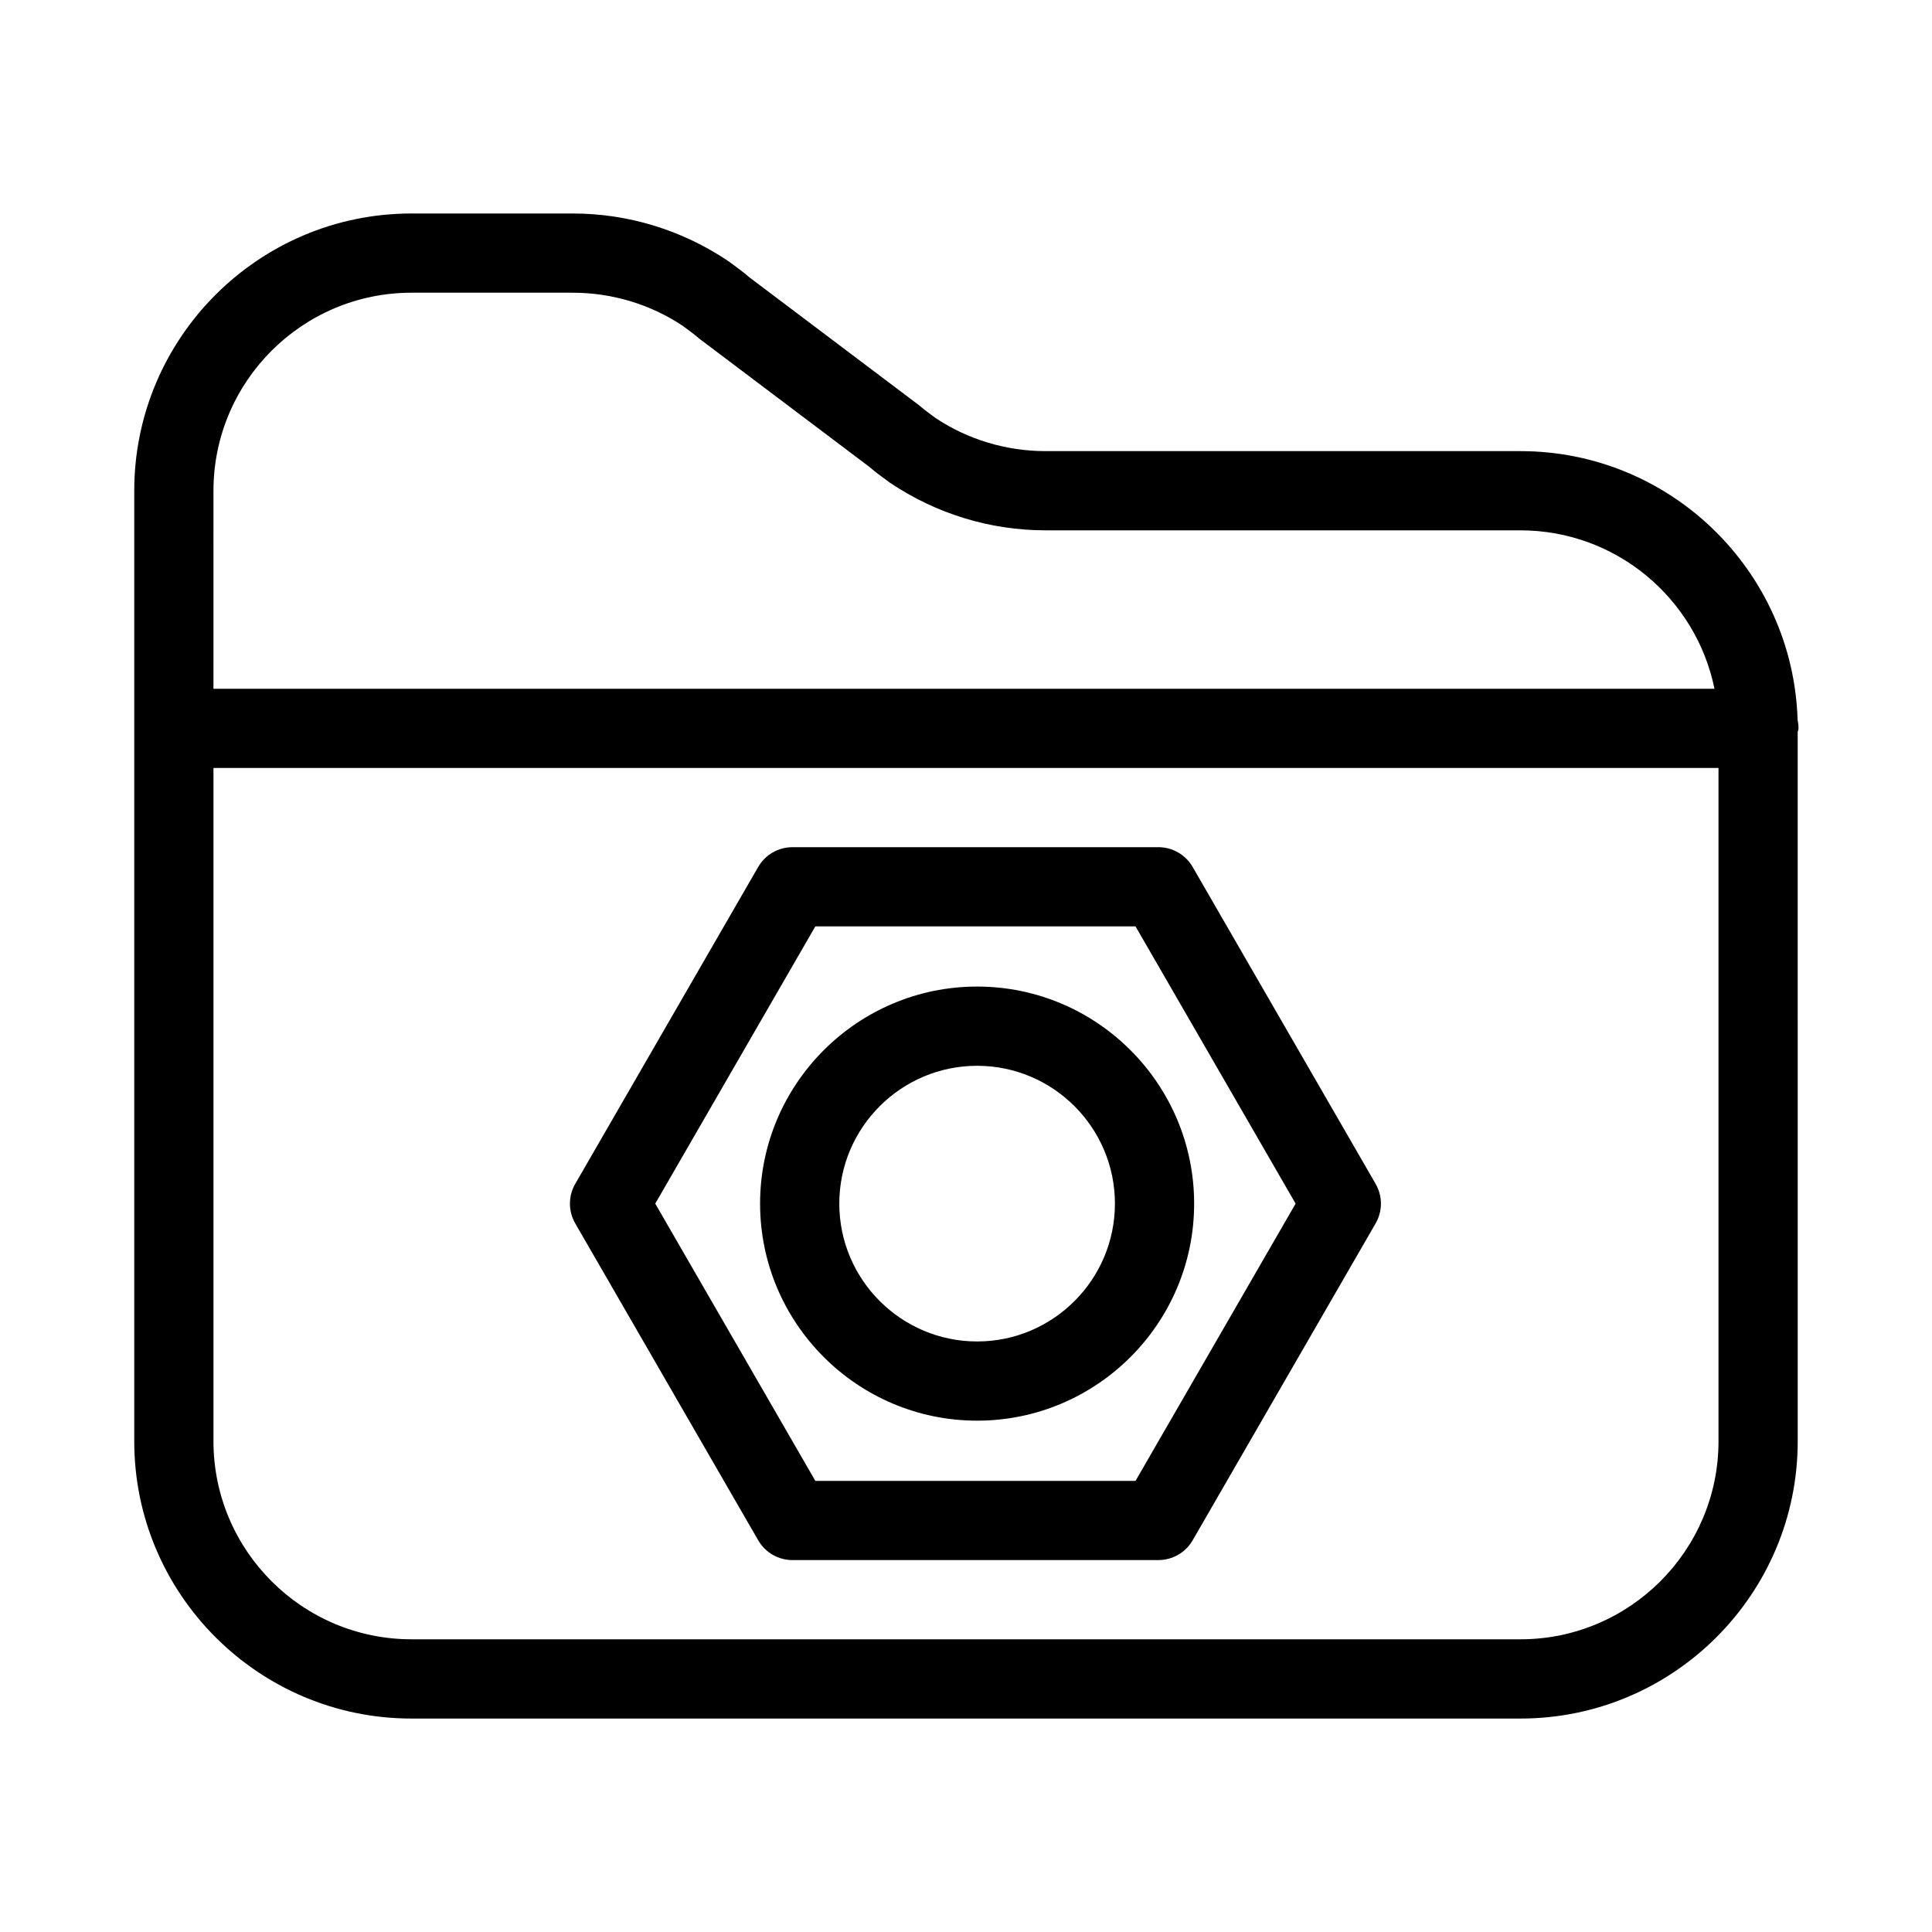
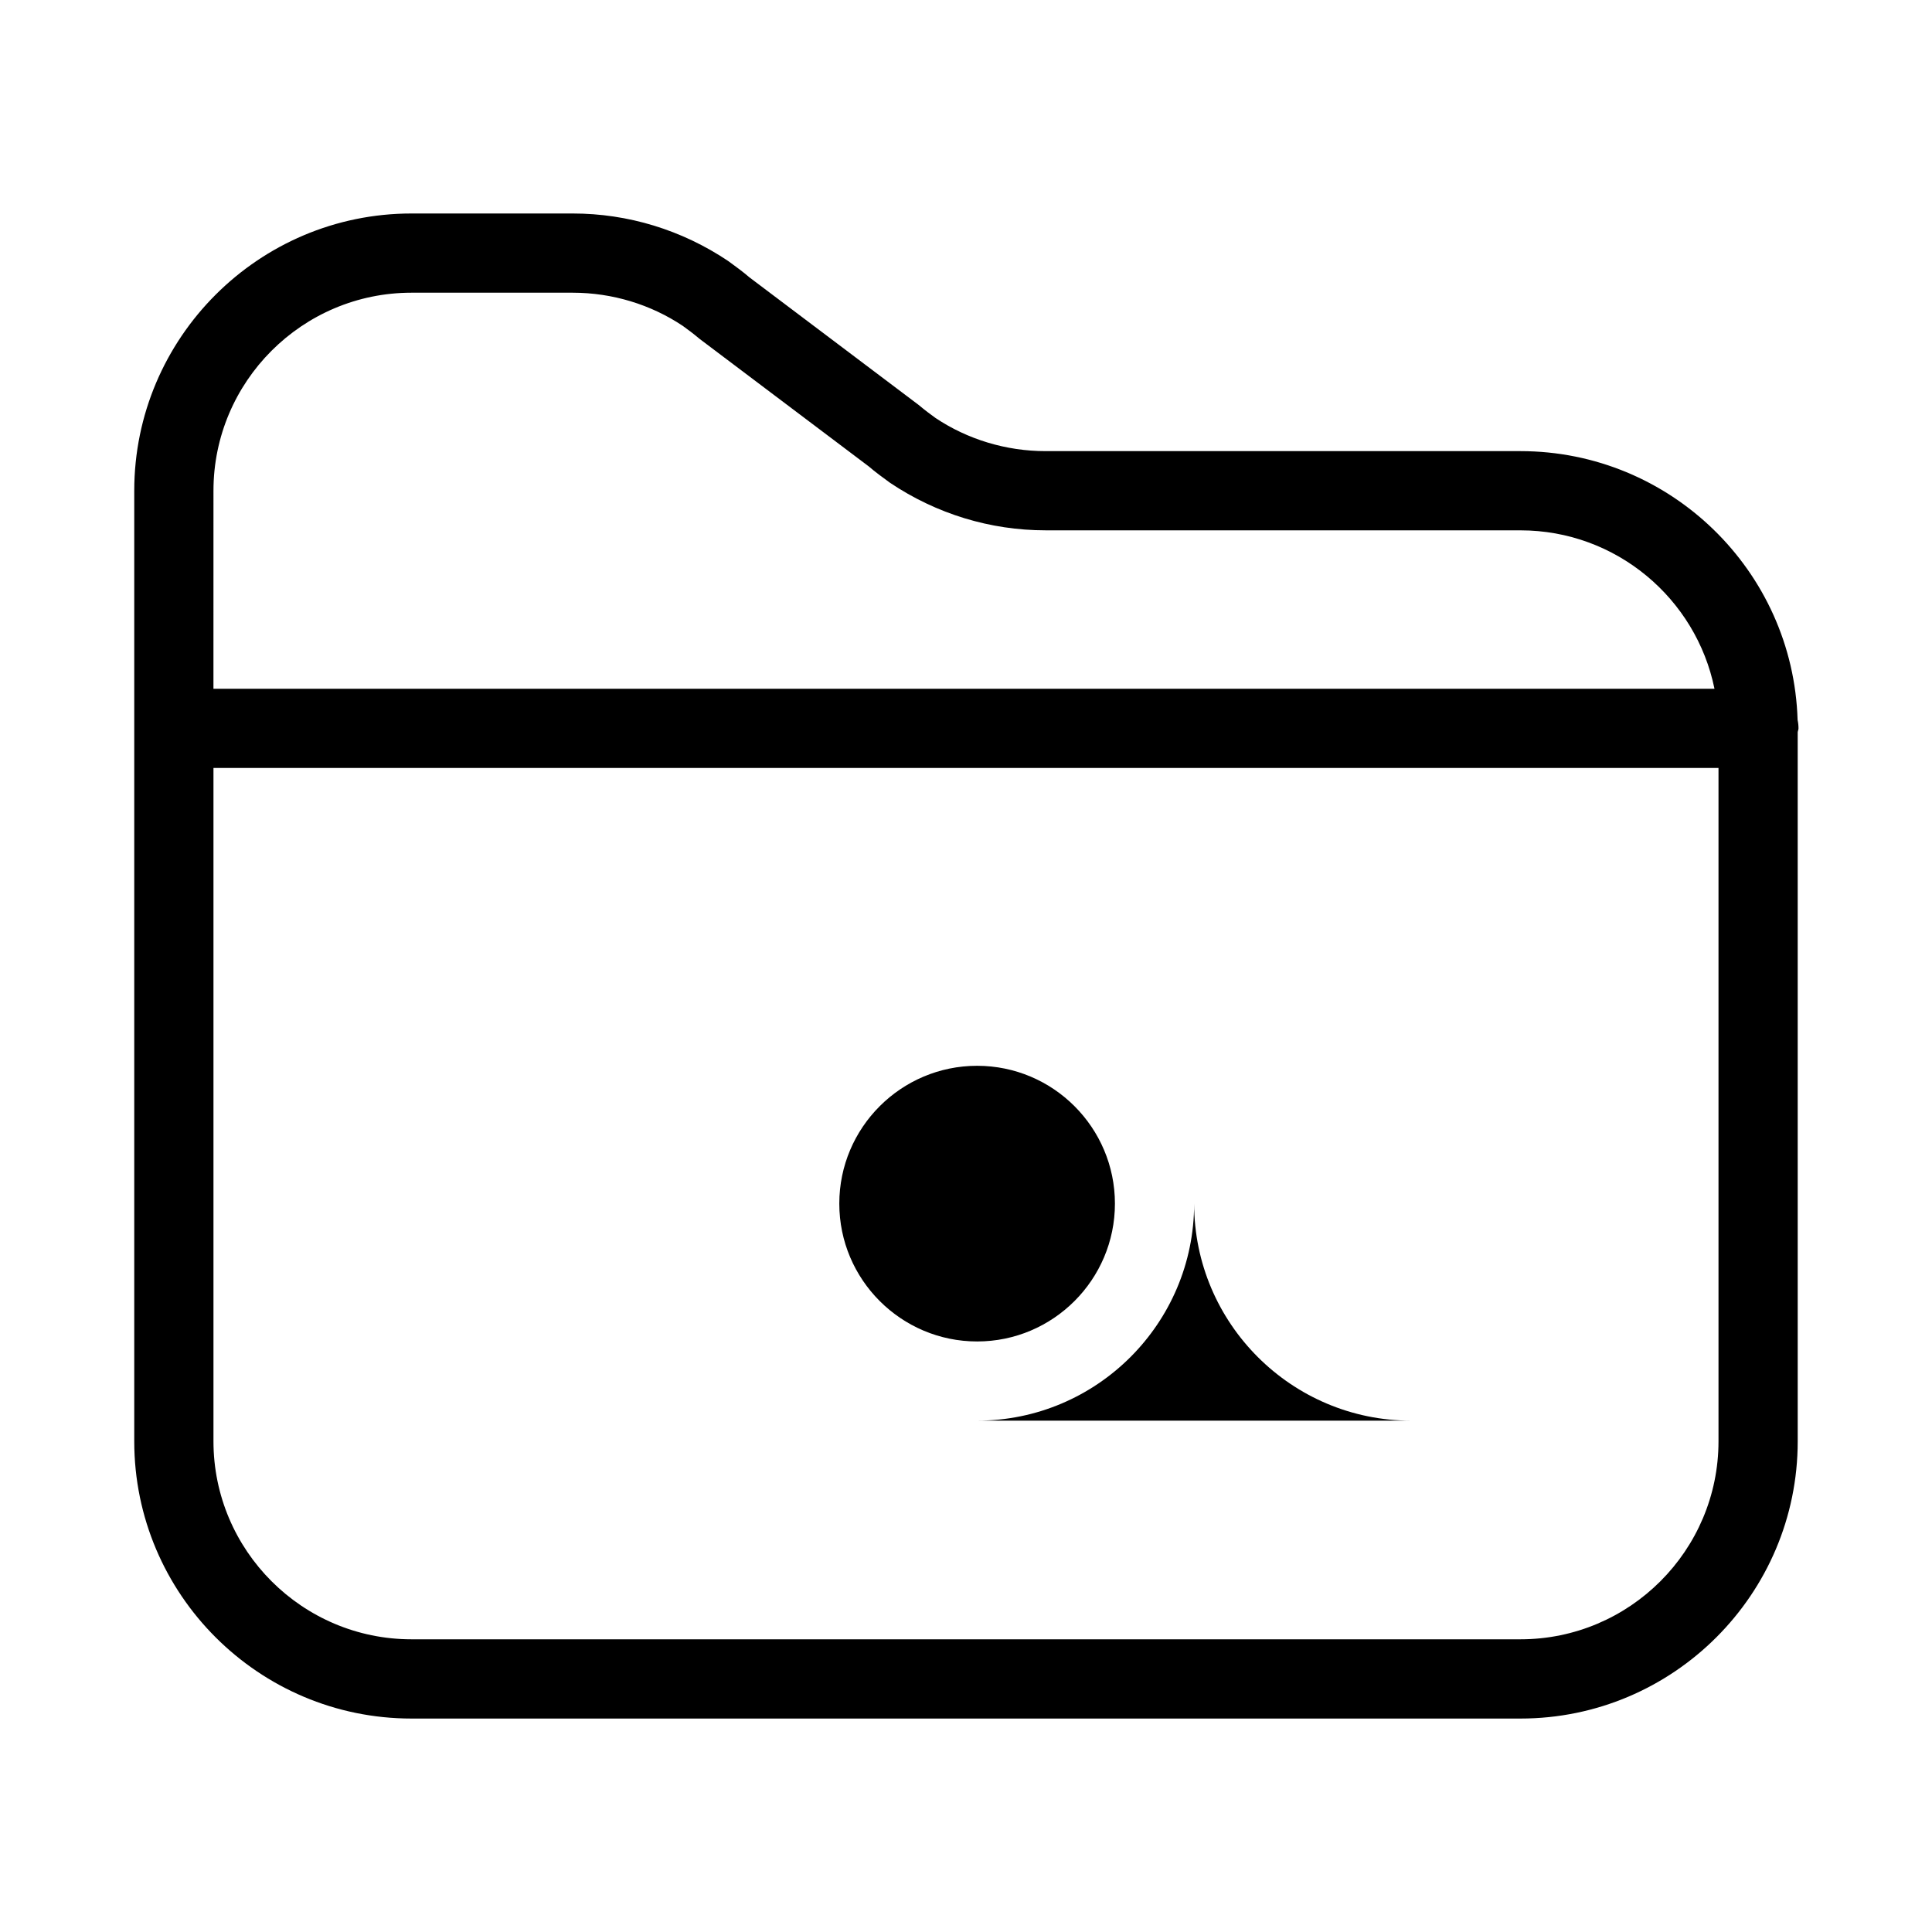
<svg xmlns="http://www.w3.org/2000/svg" fill="#000000" width="800px" height="800px" version="1.1" viewBox="144 144 512 512">
  <g>
    <path d="m620.38 334.77c-1.195-39.477-33.68-71.215-73.441-71.215h-125.85c-10.496 0-20.707-3.129-29.168-8.785-1.355-0.988-2.707-1.973-4.492-3.473l-44.828-33.797c-1.668-1.438-3.473-2.769-5.617-4.324-12.289-8.242-26.543-12.598-41.215-12.598h-42.719c-40.504 0-73.473 32.957-73.473 73.473v251.91c0 40.516 32.969 73.473 73.473 73.473h293.89c40.504 0 73.473-32.957 73.473-73.473l-0.004-187.91c0.031-0.348 0.211-0.66 0.211-1.02 0-0.773-0.082-1.531-0.242-2.254zm-419.81-60.719c0-28.938 23.543-52.48 52.48-52.48h42.719c10.496 0 20.707 3.129 29.168 8.785 1.355 0.988 2.707 1.973 4.492 3.473l44.828 33.797c1.668 1.438 3.473 2.769 5.617 4.324 12.289 8.238 26.543 12.594 41.219 12.594l125.84 0.004c25.348 0 46.551 18.062 51.422 41.984h-397.79zm398.85 251.9c0 28.938-23.543 52.48-52.48 52.48h-293.89c-28.938 0-52.48-23.543-52.48-52.48v-178.43h398.85z" />
-     <path d="m344.93 552.19c1.879 3.254 5.344 5.246 9.09 5.246h96.961c3.746 0 7.223-1.996 9.09-5.246l48.48-83.969c1.879-3.254 1.879-7.242 0-10.496l-48.48-83.969c-1.879-3.254-5.344-5.246-9.09-5.246h-96.961c-3.746 0-7.223 1.996-9.09 5.246l-48.48 83.969c-1.879 3.254-1.879 7.242 0 10.496zm15.145-162.69h84.852l42.426 73.473-42.426 73.473h-84.852l-42.426-73.473z" />
-     <path d="m402.95 520.49c31.707 0 57.508-25.801 57.508-57.52s-25.801-57.52-57.508-57.52-57.52 25.801-57.52 57.52c0 31.723 25.809 57.52 57.52 57.52zm0-94.043c20.141 0 36.516 16.383 36.516 36.527 0 20.141-16.383 36.527-36.516 36.527-20.133 0-36.527-16.383-36.527-36.527 0-20.145 16.383-36.527 36.527-36.527z" />
+     <path d="m402.95 520.49c31.707 0 57.508-25.801 57.508-57.52c0 31.723 25.809 57.52 57.52 57.52zm0-94.043c20.141 0 36.516 16.383 36.516 36.527 0 20.141-16.383 36.527-36.516 36.527-20.133 0-36.527-16.383-36.527-36.527 0-20.145 16.383-36.527 36.527-36.527z" />
  </g>
</svg>